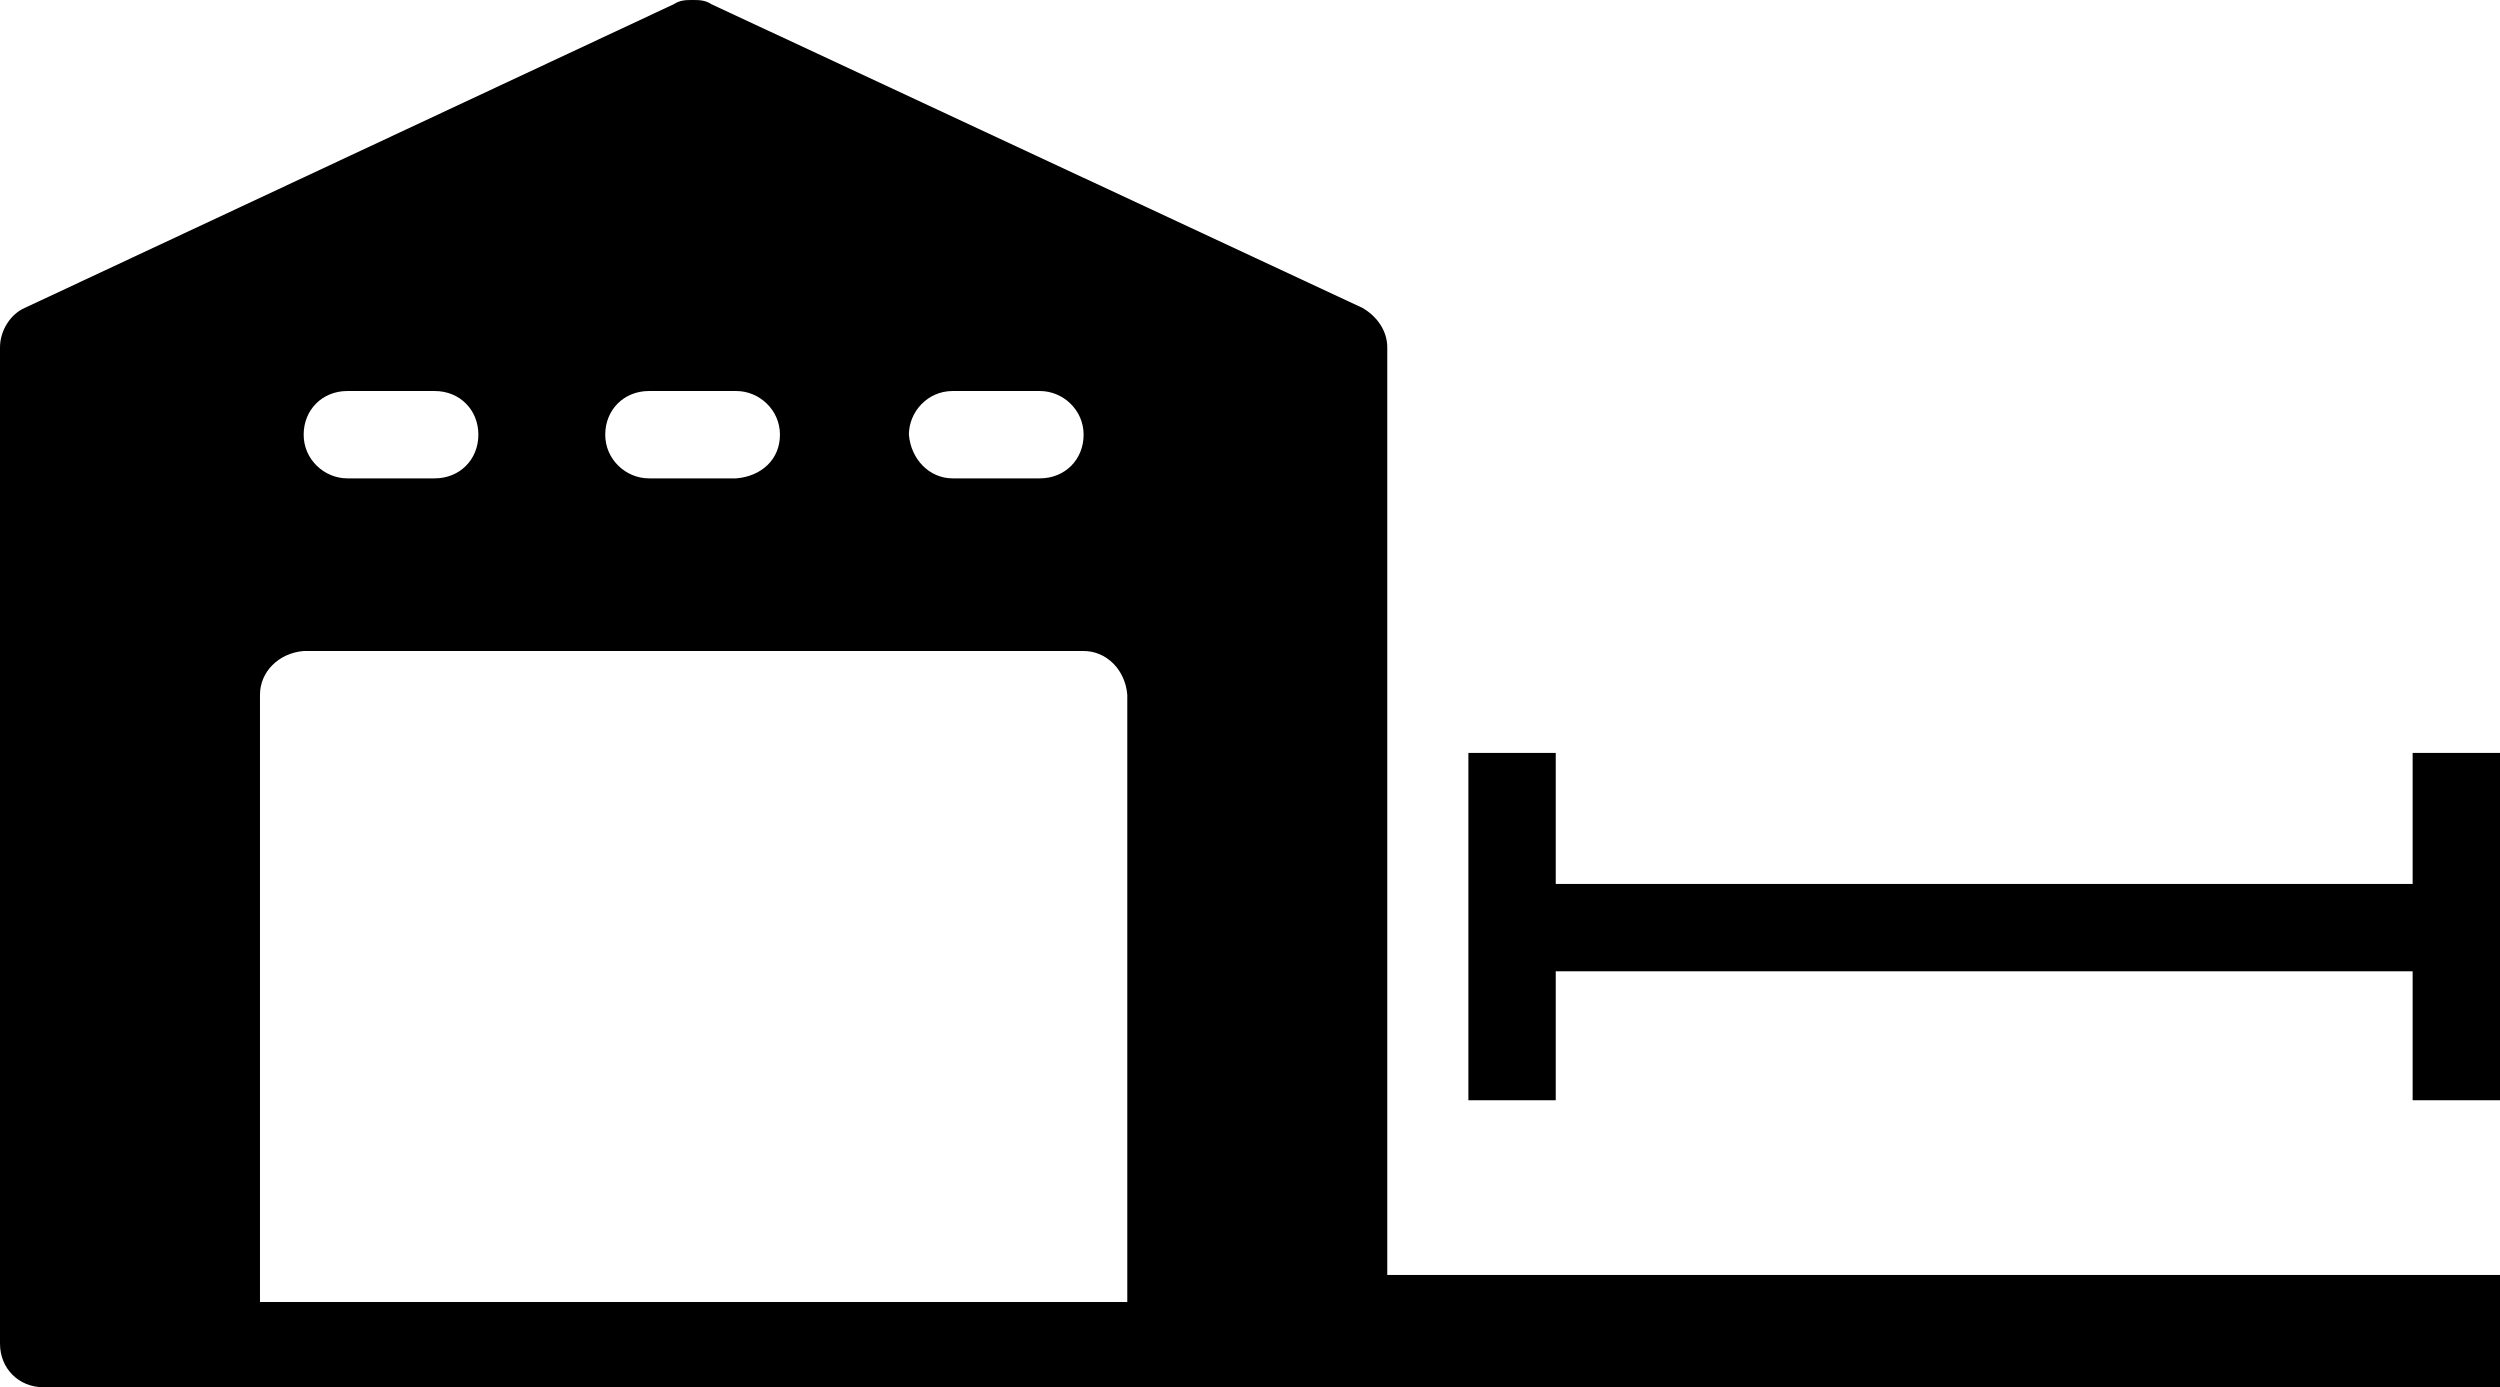
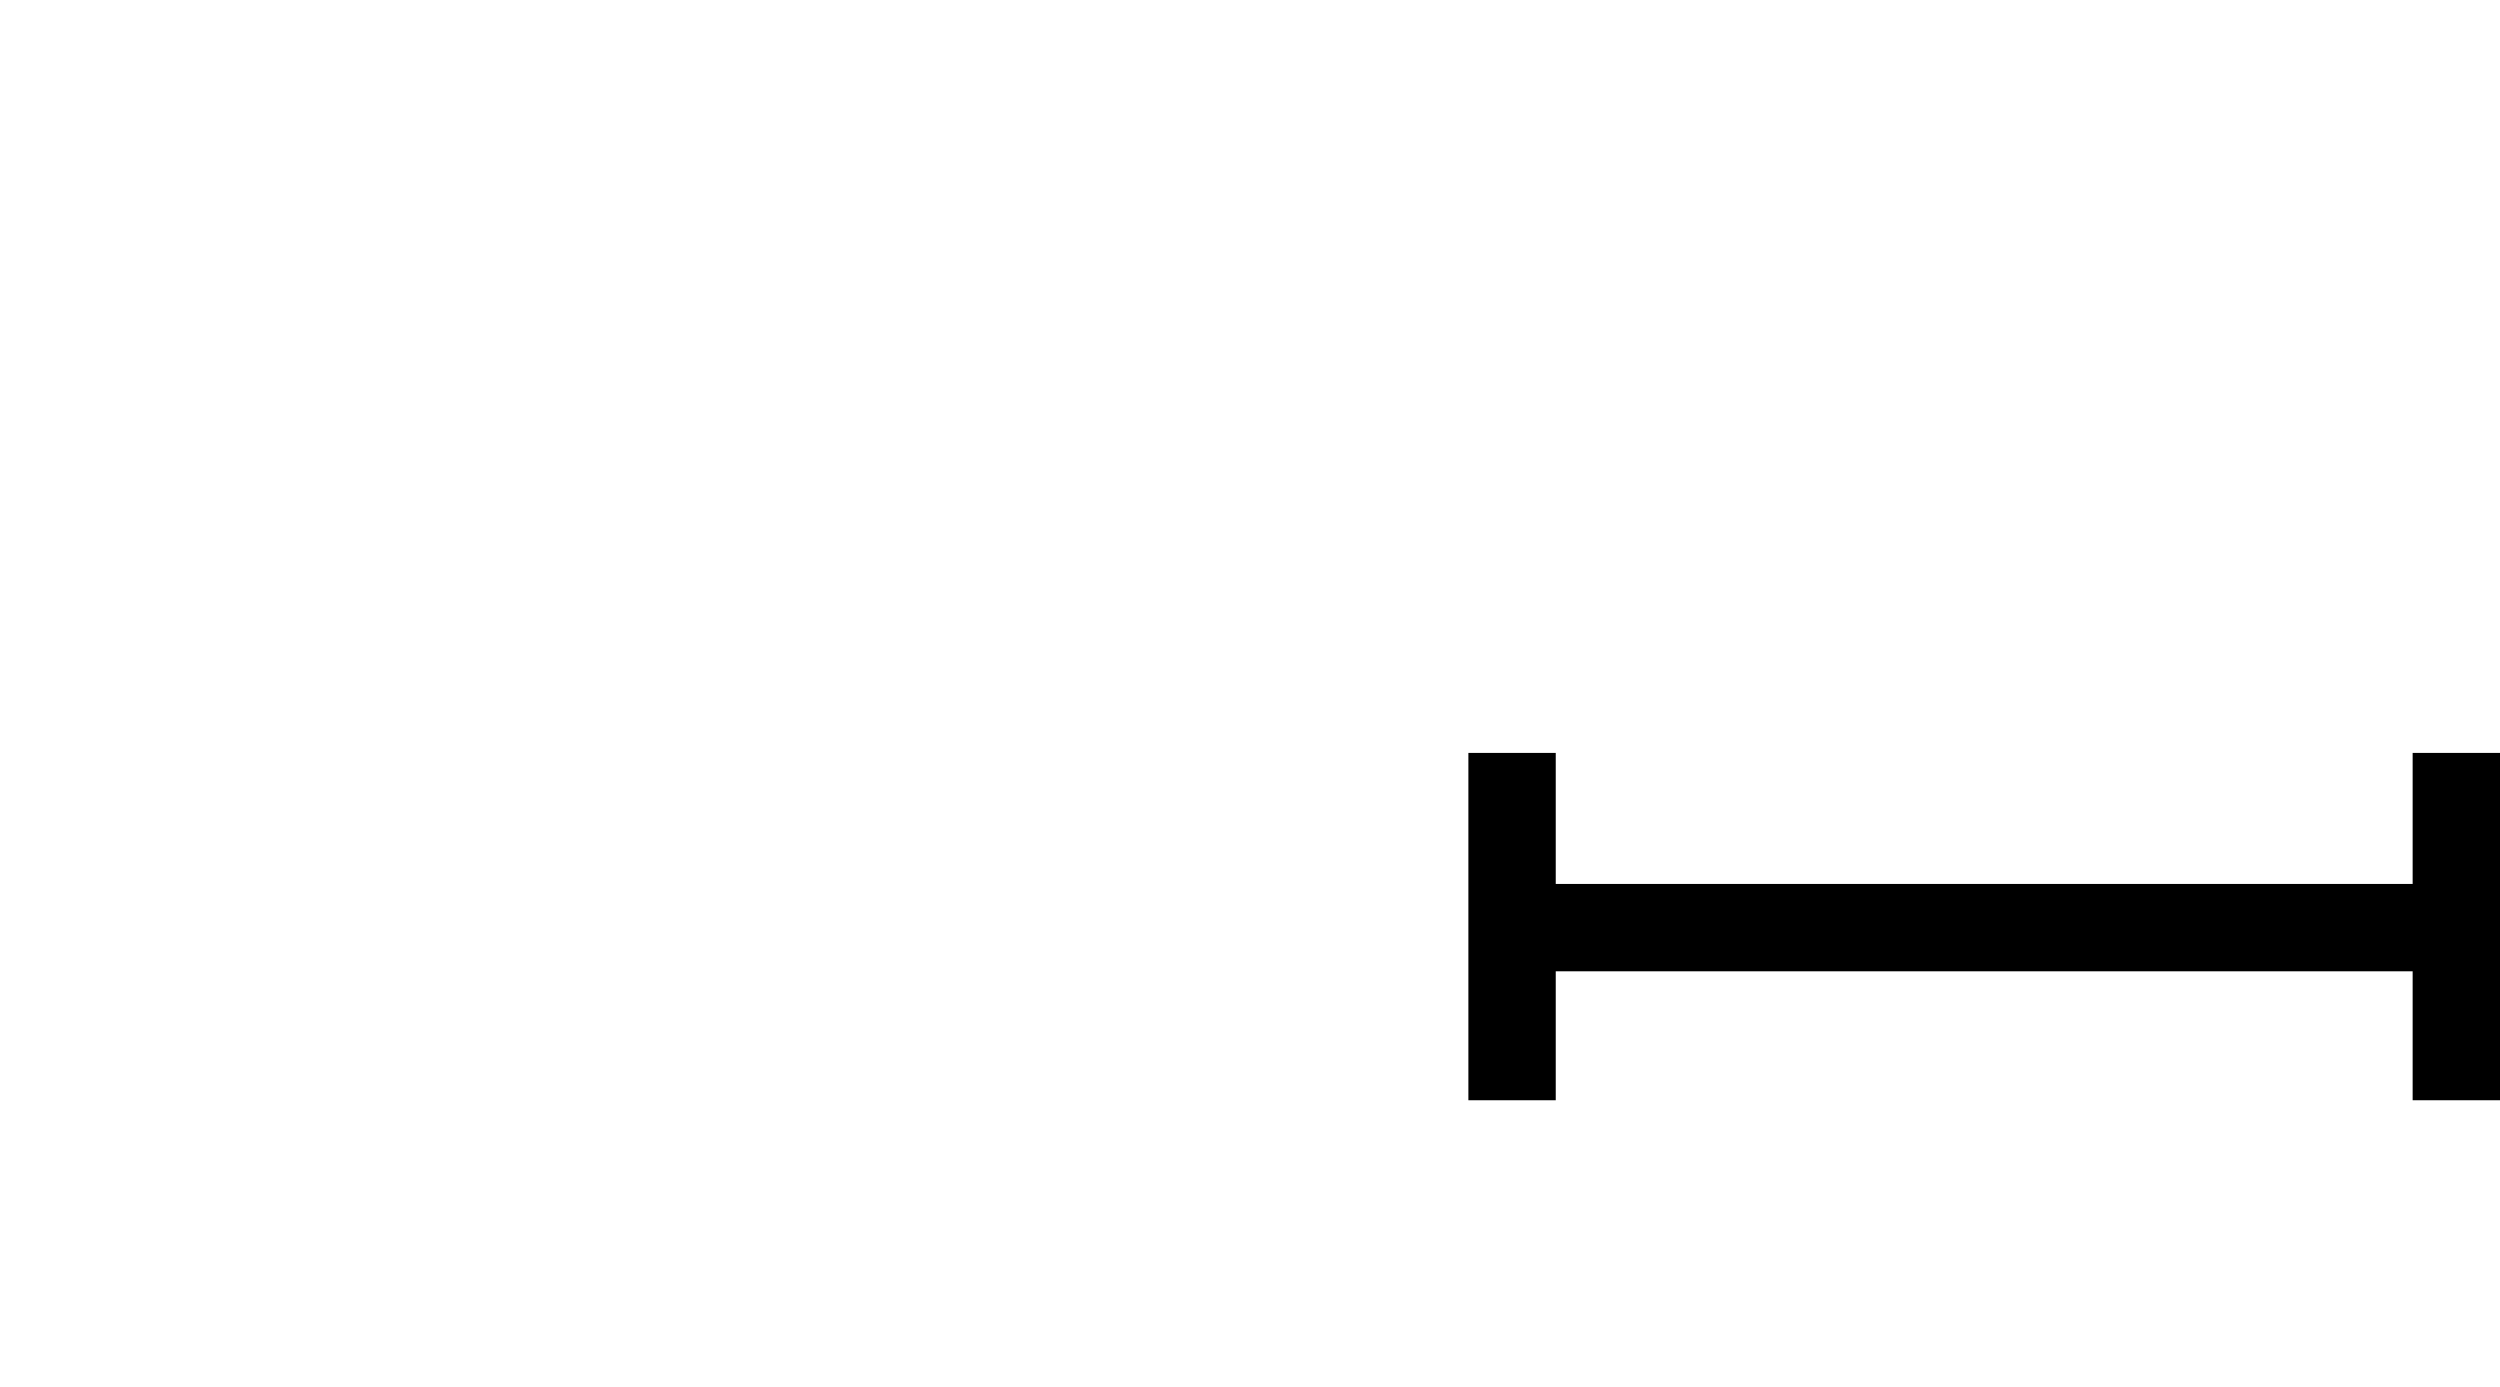
<svg xmlns="http://www.w3.org/2000/svg" id="Layer_1" version="1.1" viewBox="0 0 120.2 66.7">
  <defs>
    <style> .st0 { fill-rule: evenodd; } </style>
  </defs>
-   <path d="M33.3,0c-.3,0-.6,0-.9.2L1.2,14.8c-.7.3-1.2,1.1-1.2,1.9v47.9c0,1.2.9,2.1,2.1,2.1h62.5c1.2,0,2.1-.9,2.1-2.1V16.7c0-.8-.5-1.5-1.2-1.9L34.2.2c-.3-.2-.6-.2-.9-.2h0ZM16.7,18.8h4.2c1.2,0,2.1.9,2.1,2.1s-.9,2.1-2.1,2.1h-4.2c-1.1,0-2.1-.9-2.1-2.1s.9-2.1,2.1-2.1ZM31.2,18.8h4.2c1.1,0,2.1.9,2.1,2.1s-.9,2-2.1,2.1h-4.2c-1.1,0-2.1-.9-2.1-2.1s.9-2.1,2.1-2.1ZM45.8,18.8h4.2c1.1,0,2.1.9,2.1,2.1s-.9,2.1-2.1,2.1h-4.2c-1.1,0-2-.9-2.1-2.1,0-1.1.9-2.1,2.1-2.1ZM14.6,31.3h37.5c1.1,0,2,.9,2.1,2.1v29.2H12.5v-29.2c0-1.1.9-2,2.1-2.1h0Z" />
-   <rect x="63.8" y="61.3" width="56.4" height="5.4" />
  <path class="st0" d="M120.2,36.2v16.7h-4.2v-16.7h4.2Z" />
-   <path class="st0" d="M72.7,42.5h45.4v4.2h-45.4v-4.2Z" />
+   <path class="st0" d="M72.7,42.5h45.4v4.2h-45.4v-4.2" />
  <path class="st0" d="M70.6,52.9v-16.7h4.2v16.7h-4.2Z" />
</svg>